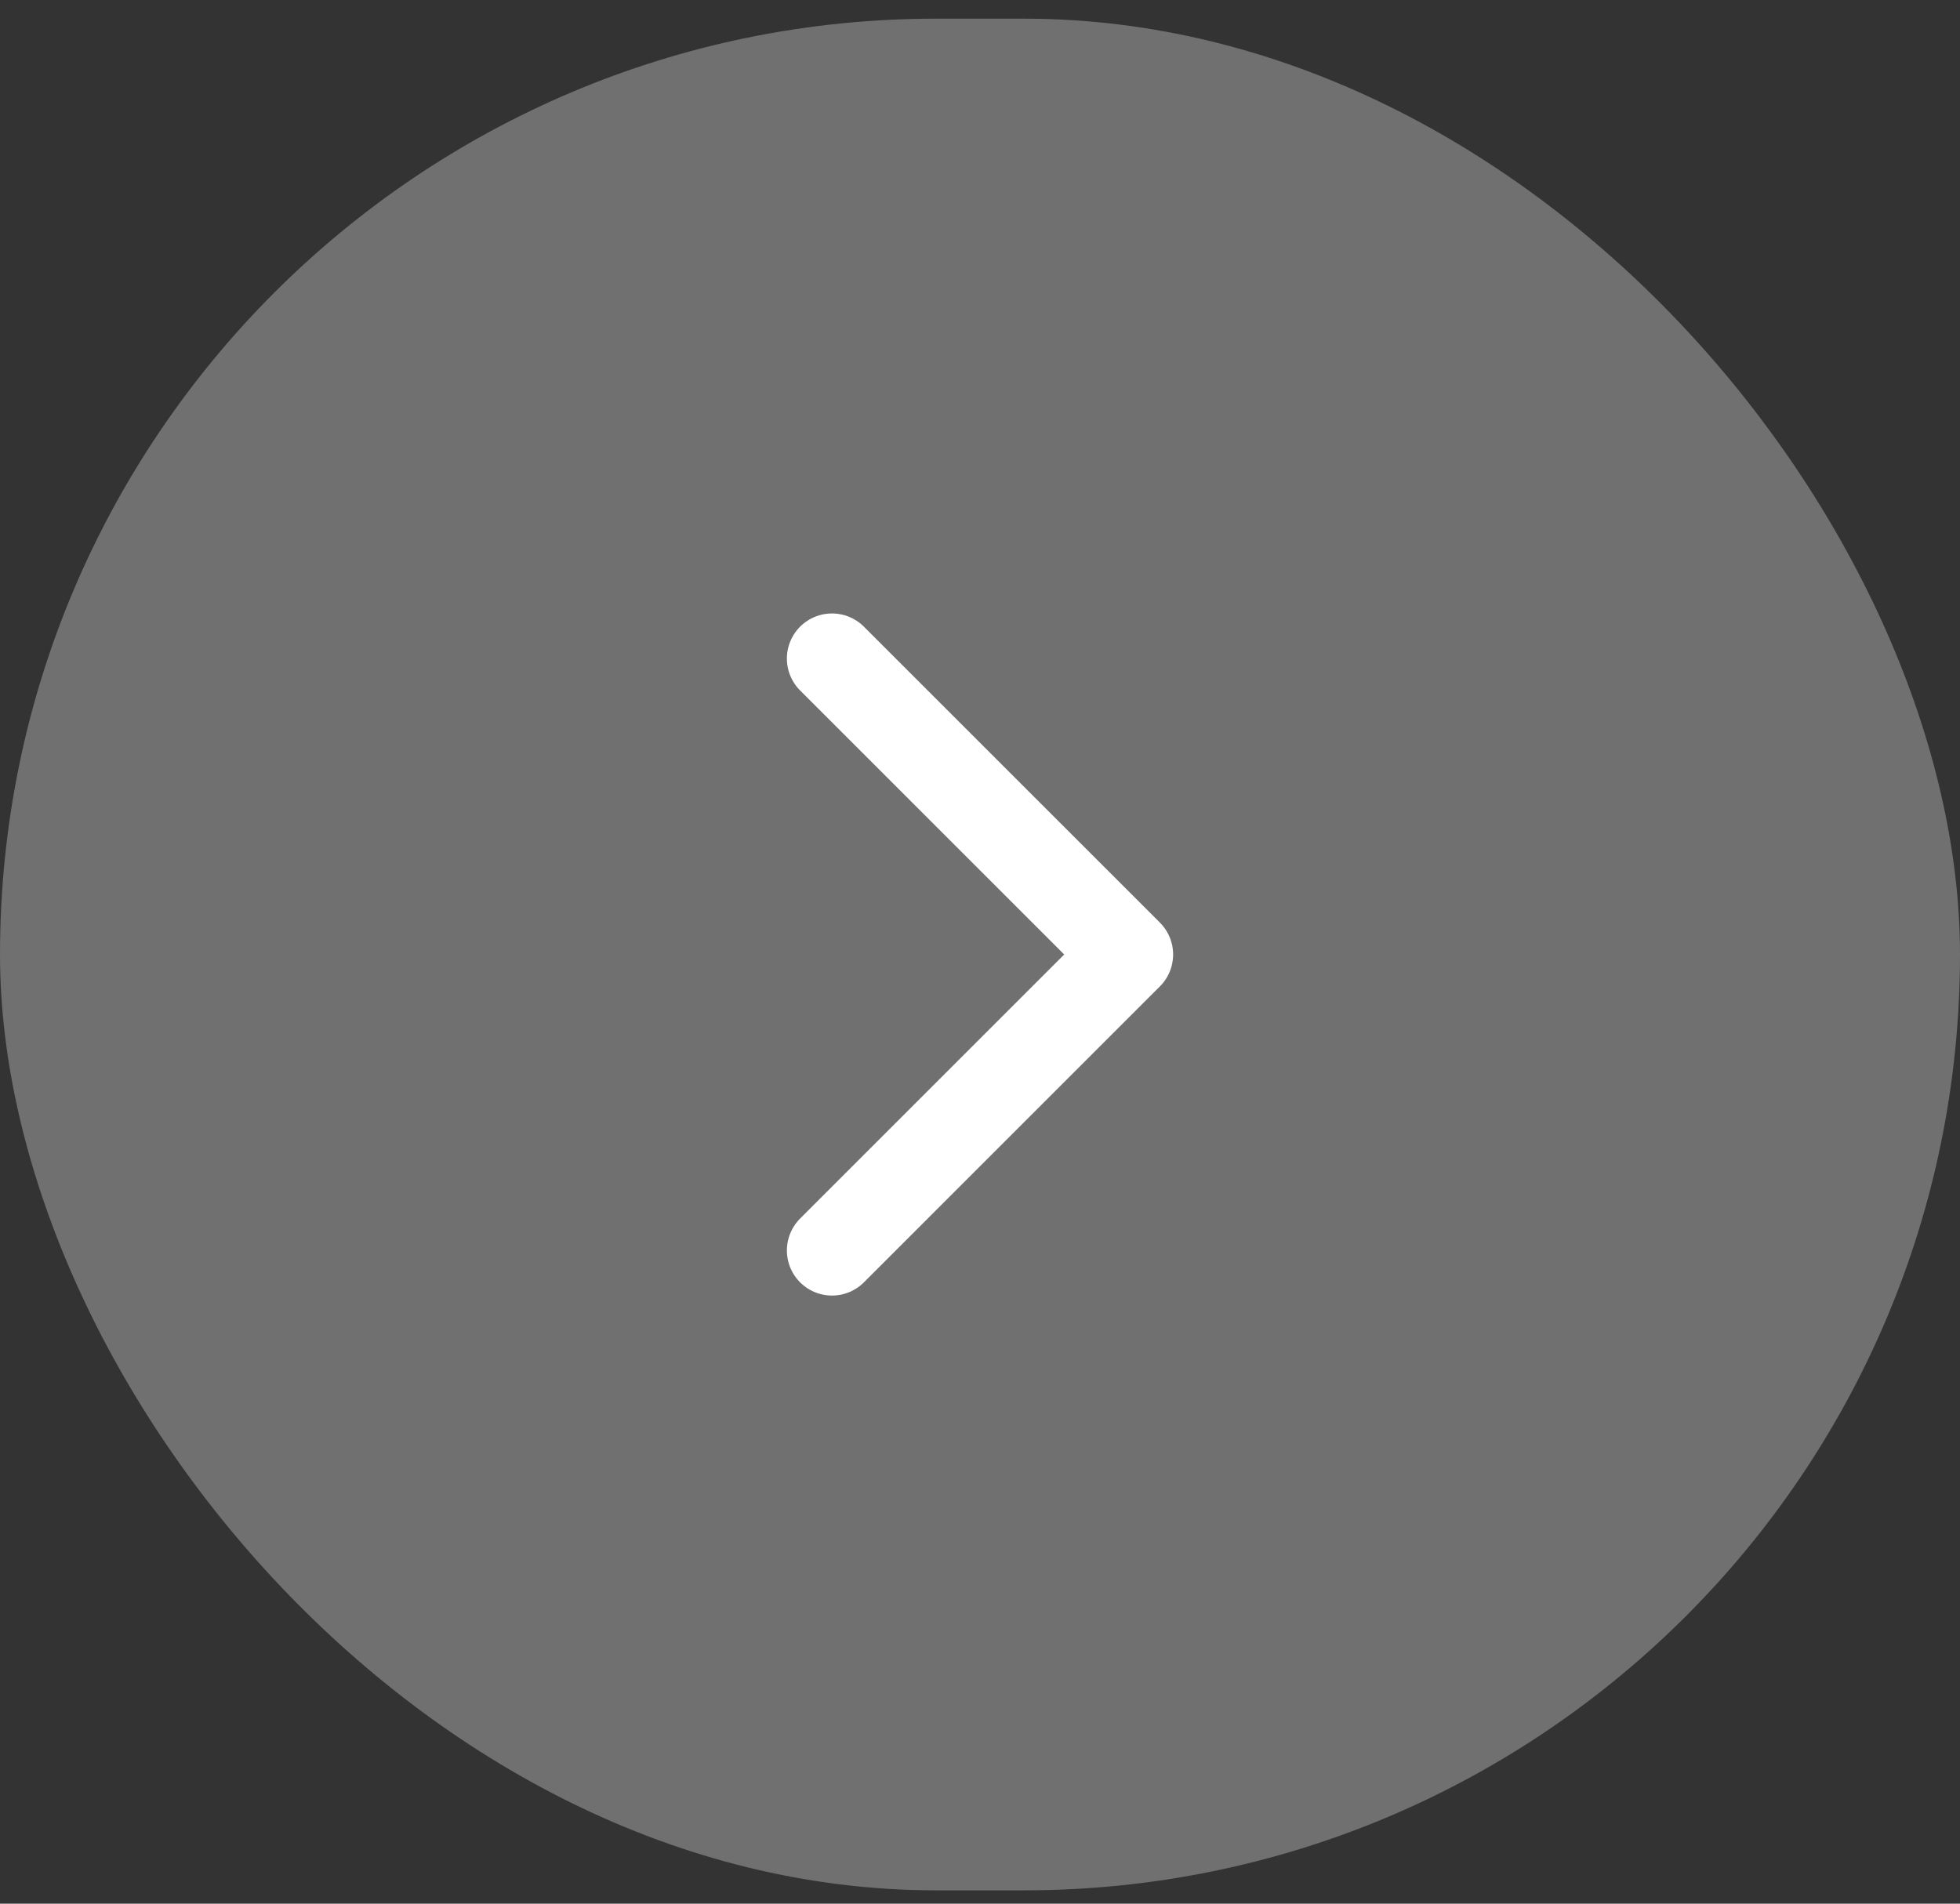
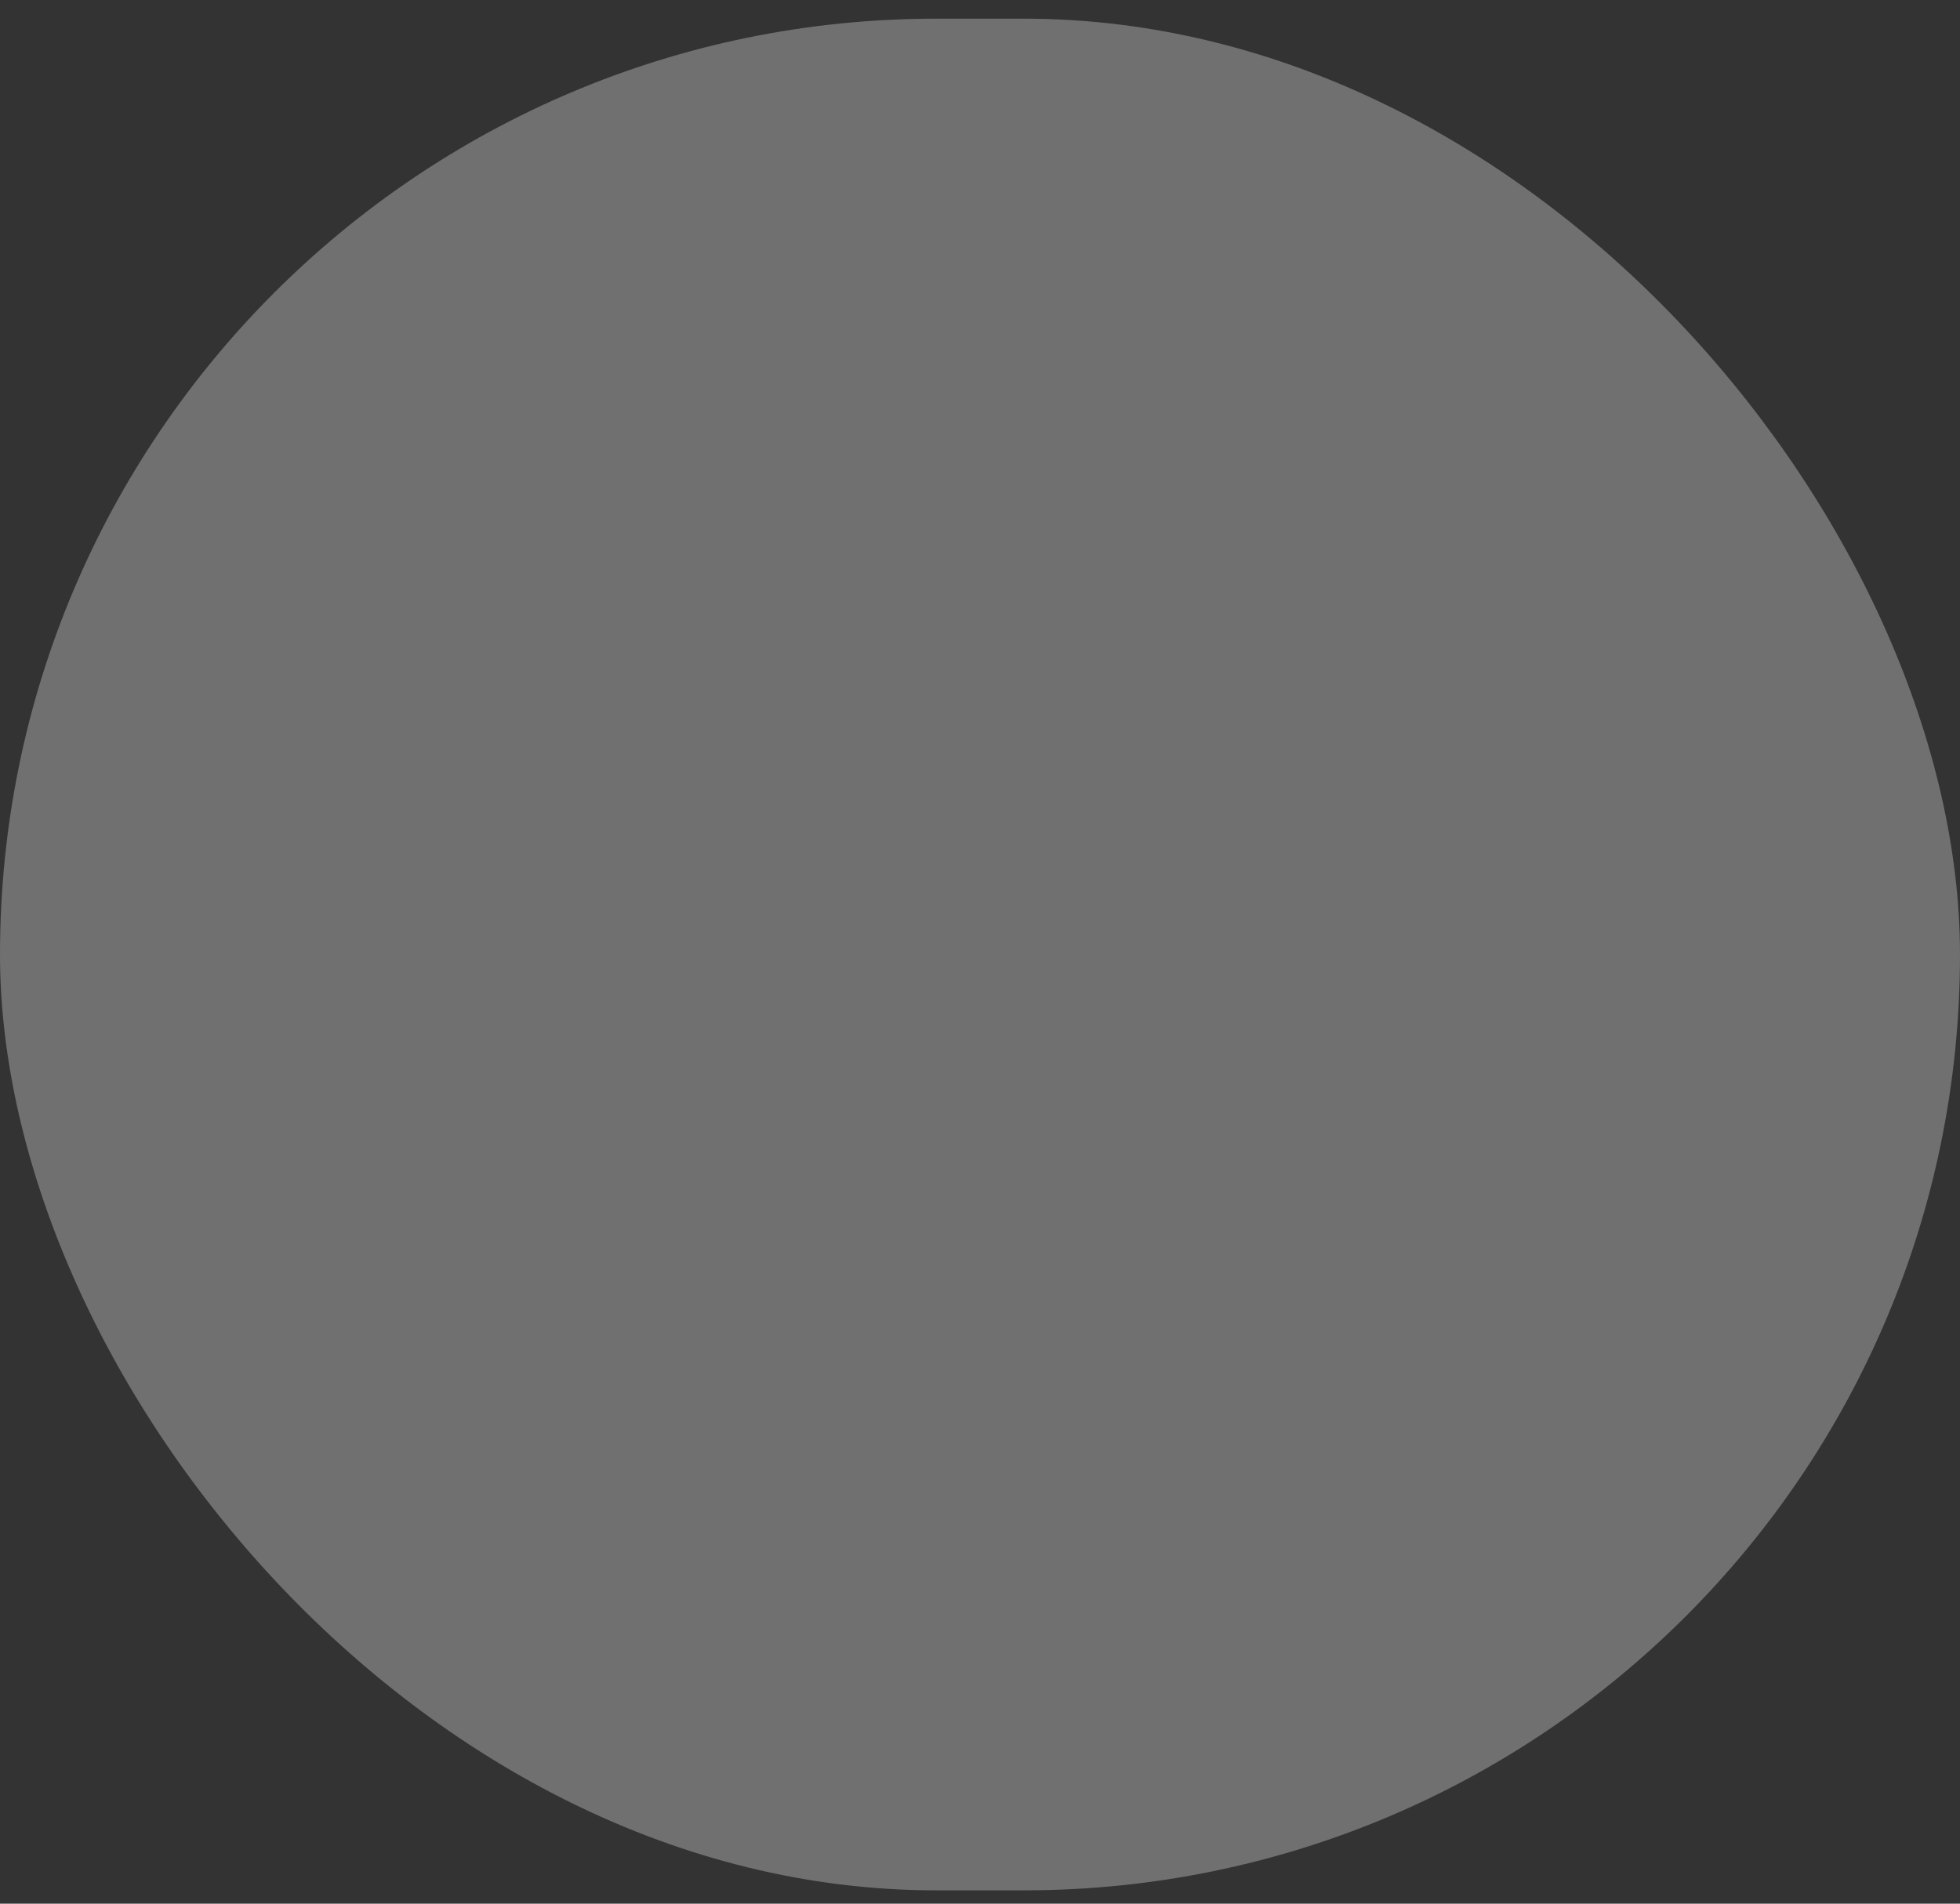
<svg xmlns="http://www.w3.org/2000/svg" width="70" height="68" viewBox="0 0 70 68" fill="none">
  <rect x="0" y="0" width="70" height="68" fill="#333333" stroke="none" />
  <rect y="0.667" width="70" height="66.857" rx="33.429" fill="white" fill-opacity="0.3" />
-   <path d="M29.714 23.524L40.286 34.095L29.714 44.667" stroke="white" stroke-width="3.222" stroke-linecap="round" stroke-linejoin="round" />
</svg>